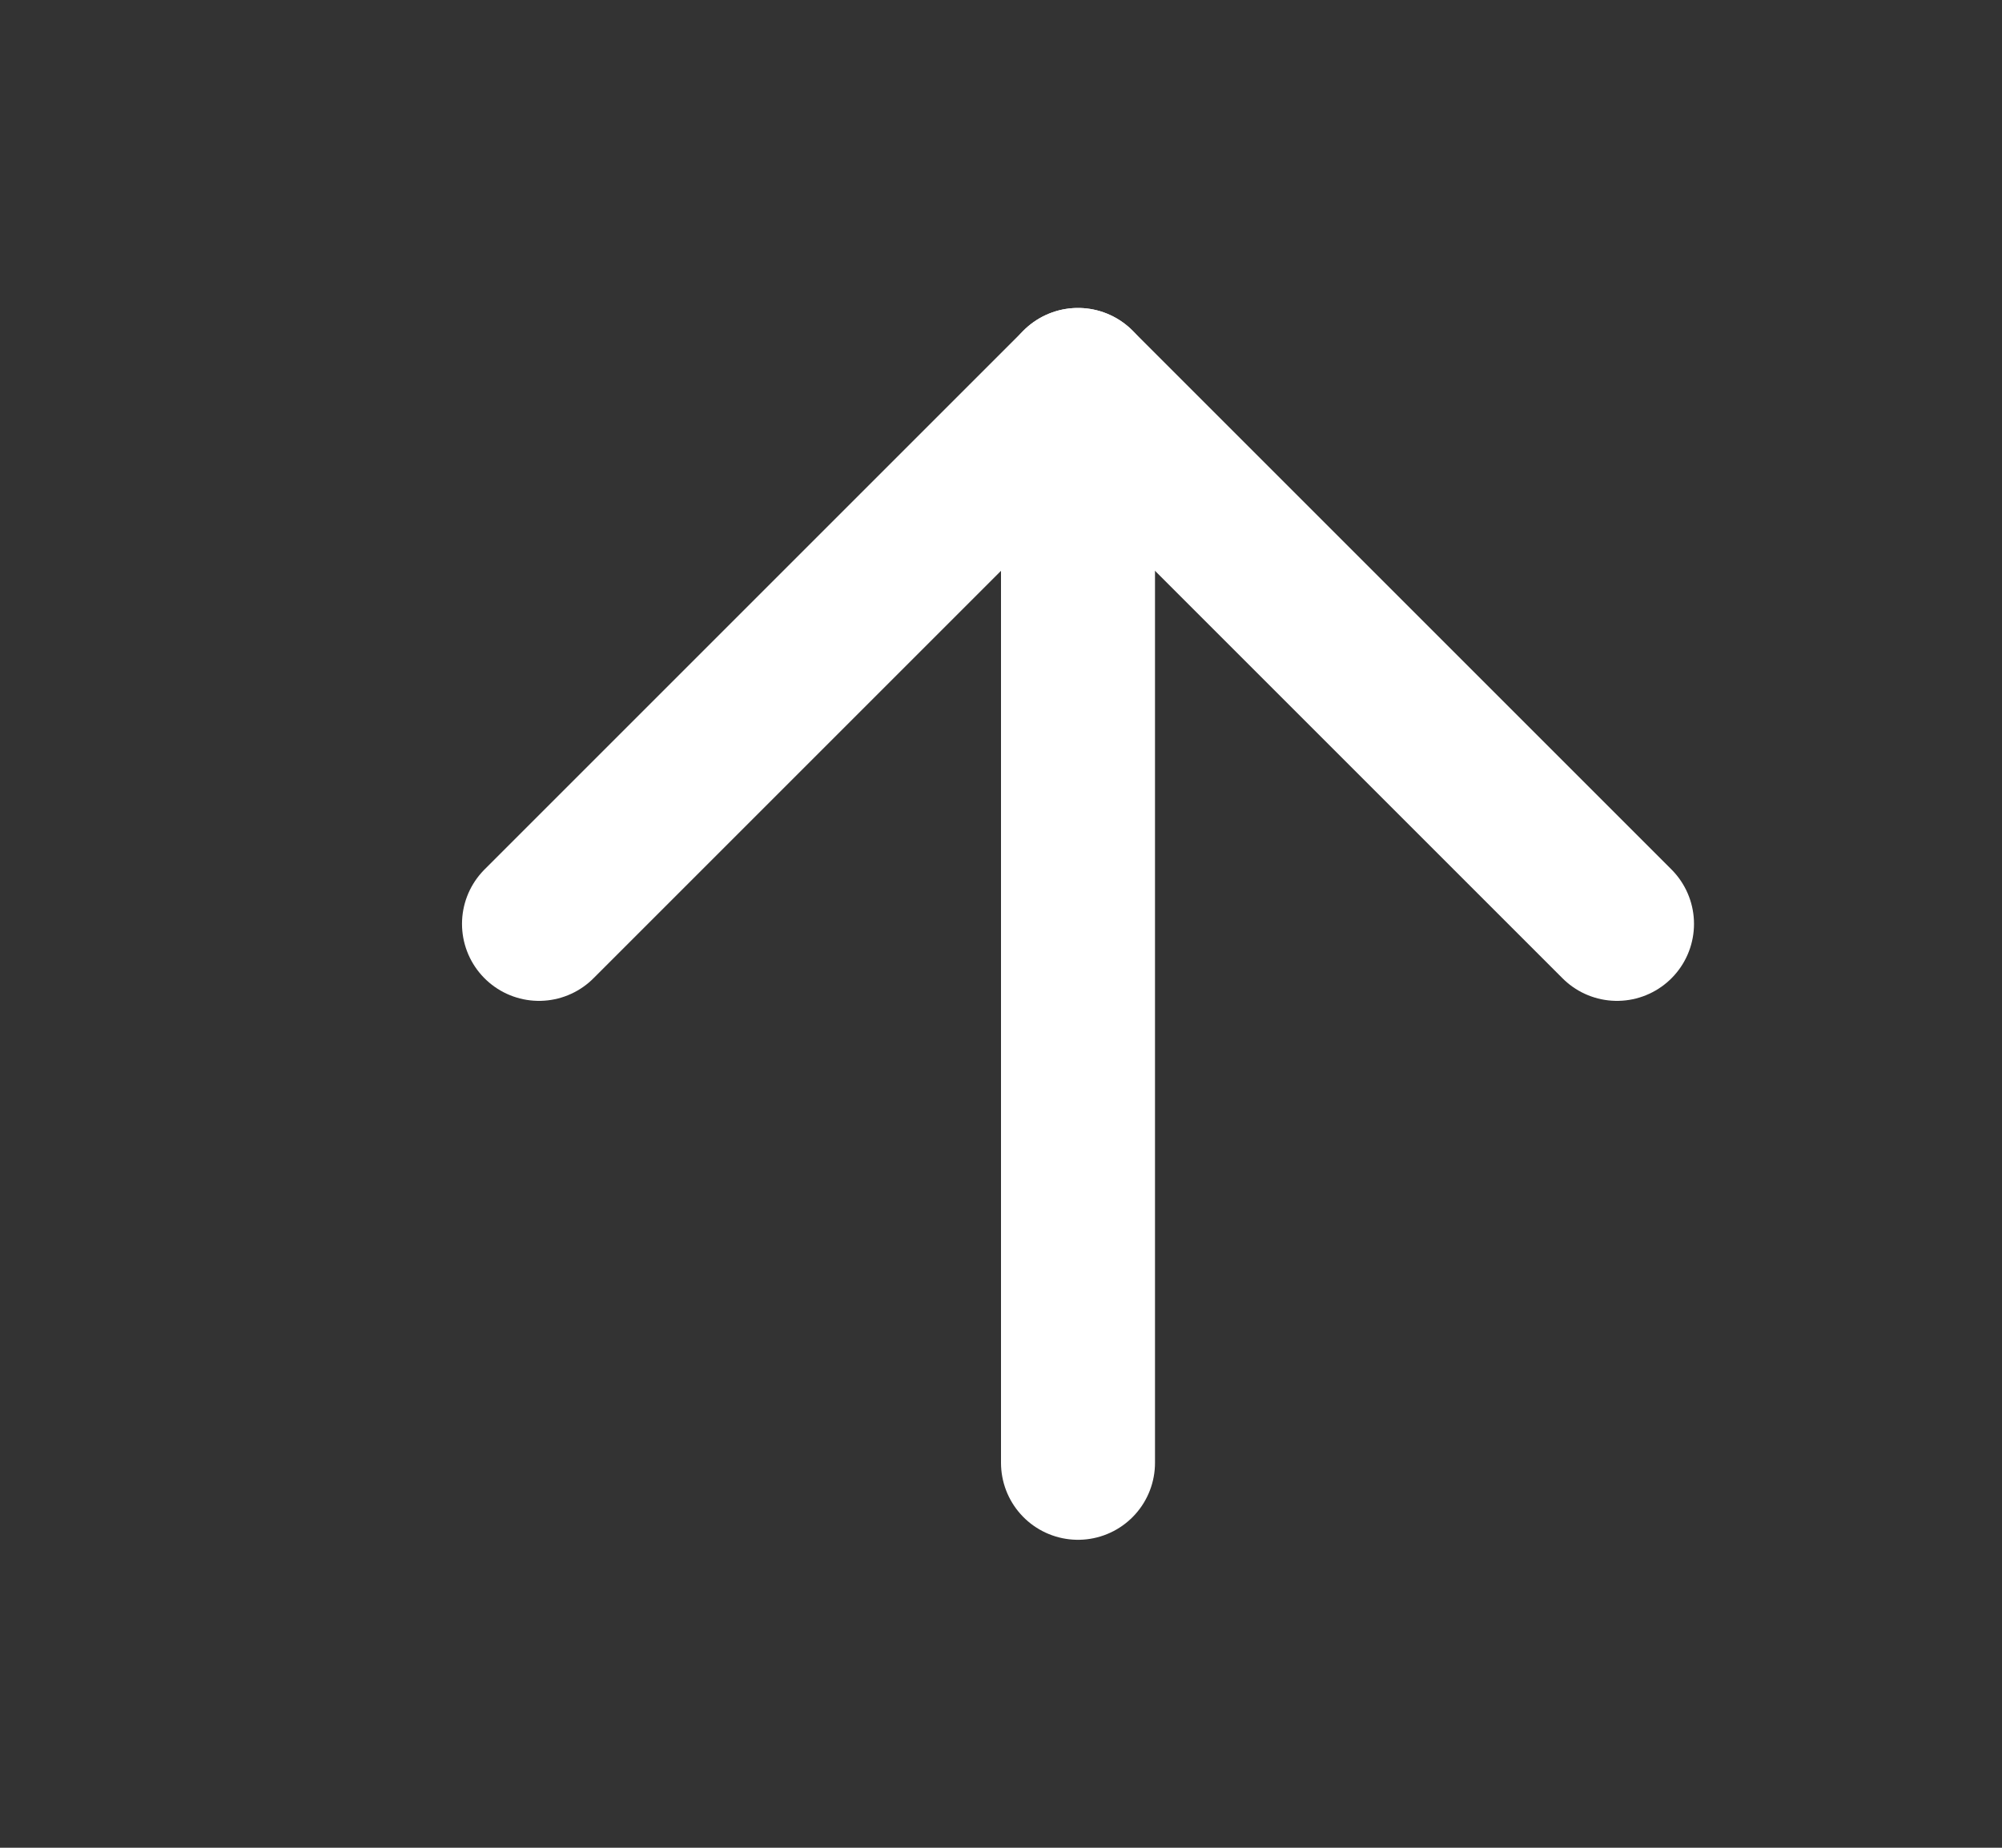
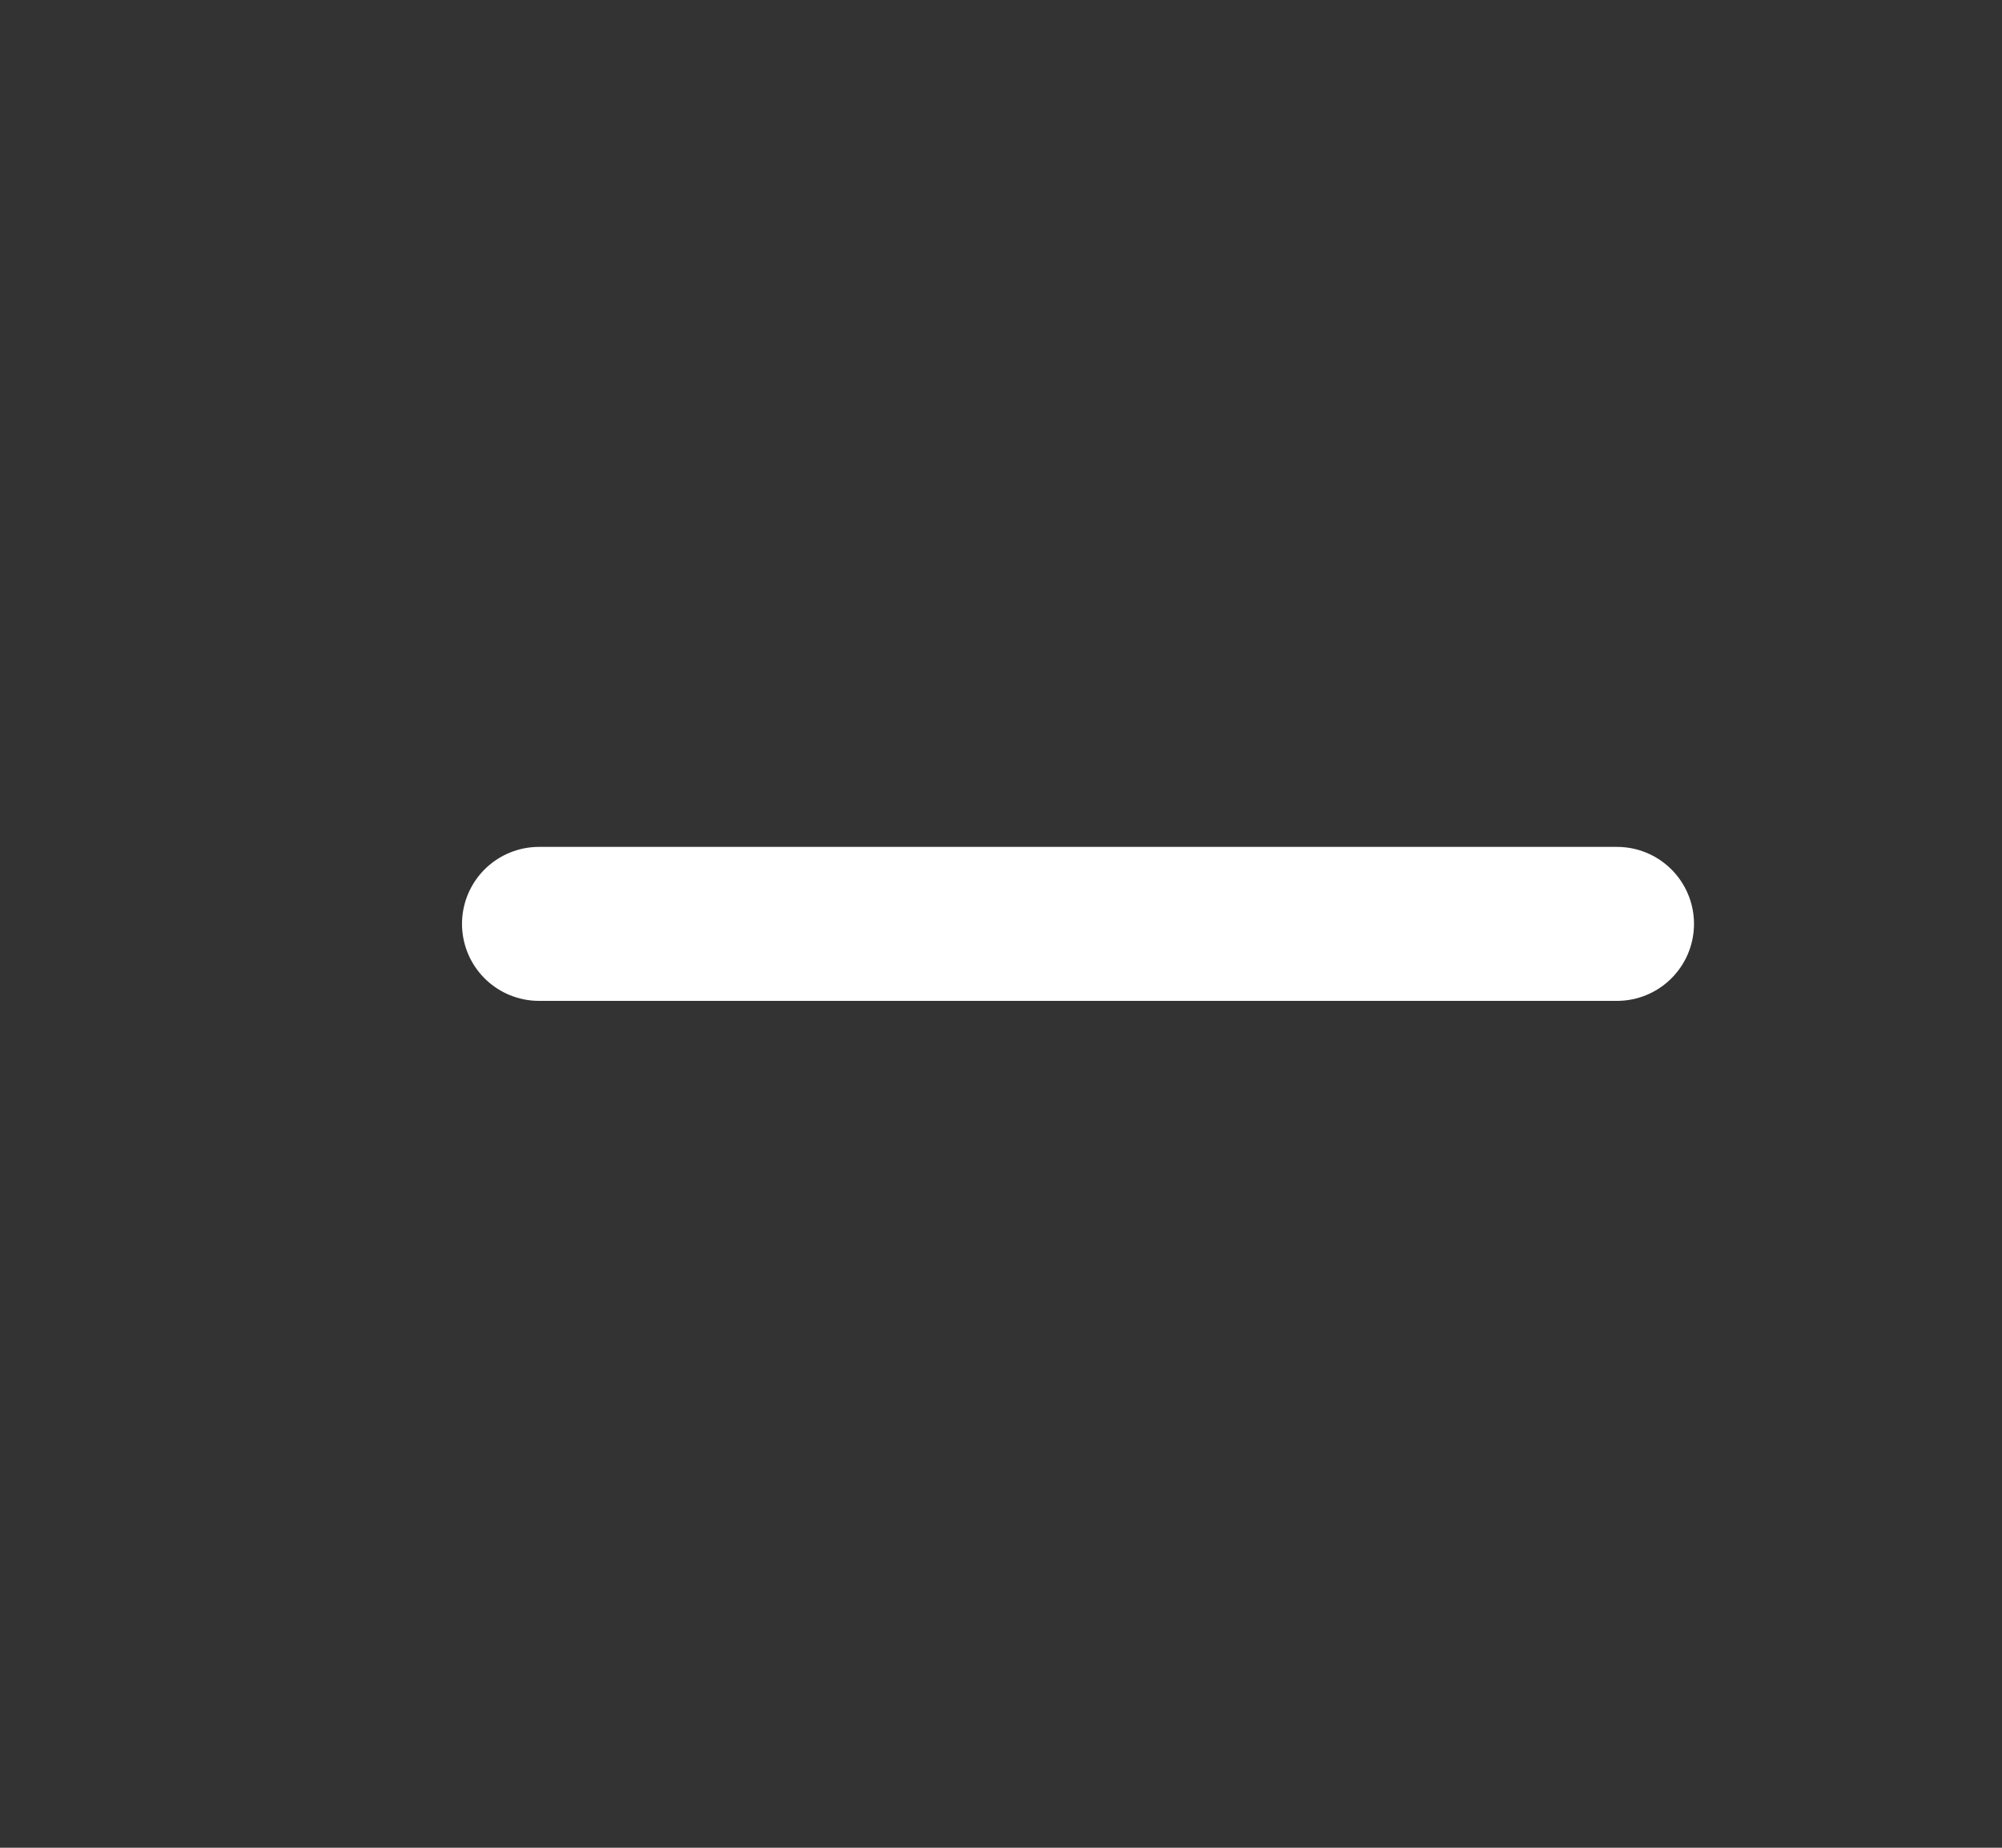
<svg xmlns="http://www.w3.org/2000/svg" width="39" height="36" viewBox="0 0 39 36" fill="none">
  <rect x="0" y="0" width="39" height="36" fill="#333333" stroke="none" />
-   <path d="M21 28.5L21 7.5" stroke="white" stroke-width="3" stroke-linecap="round" stroke-linejoin="round" />
-   <path d="M10.5 18L21 7.5L31.5 18" stroke="white" stroke-width="3" stroke-linecap="round" stroke-linejoin="round" />
+   <path d="M10.5 18L31.5 18" stroke="white" stroke-width="3" stroke-linecap="round" stroke-linejoin="round" />
</svg>